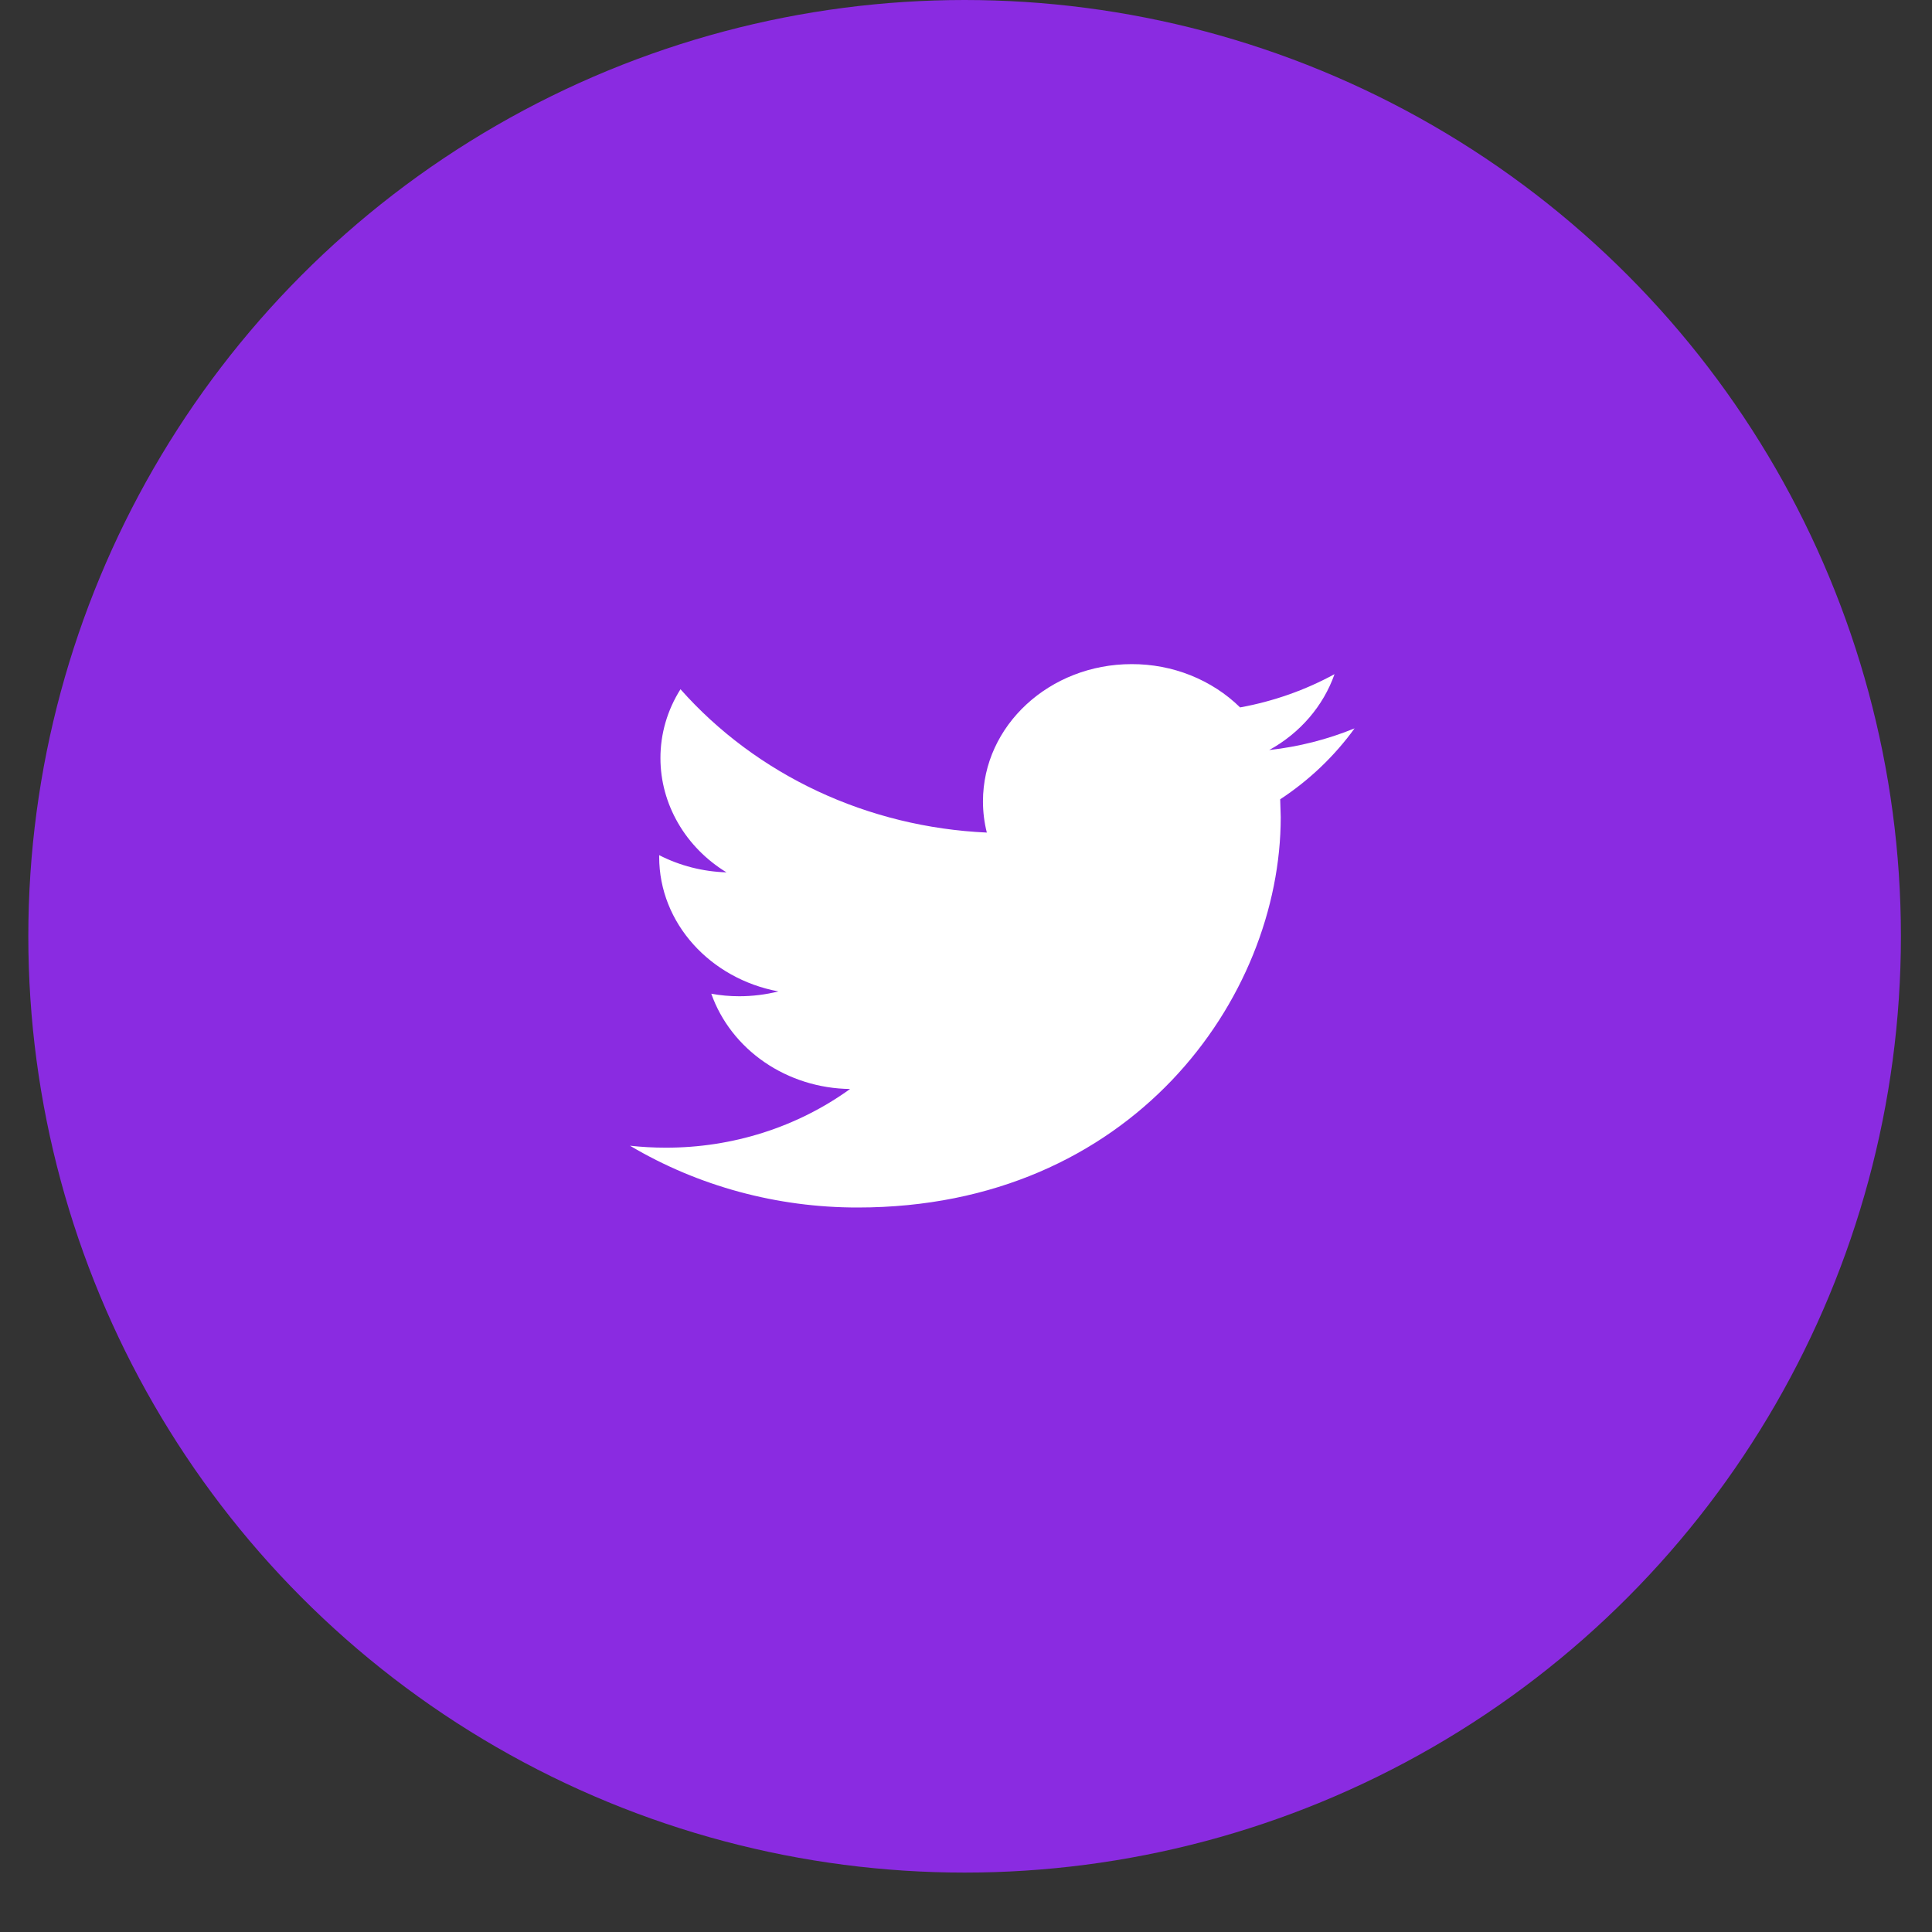
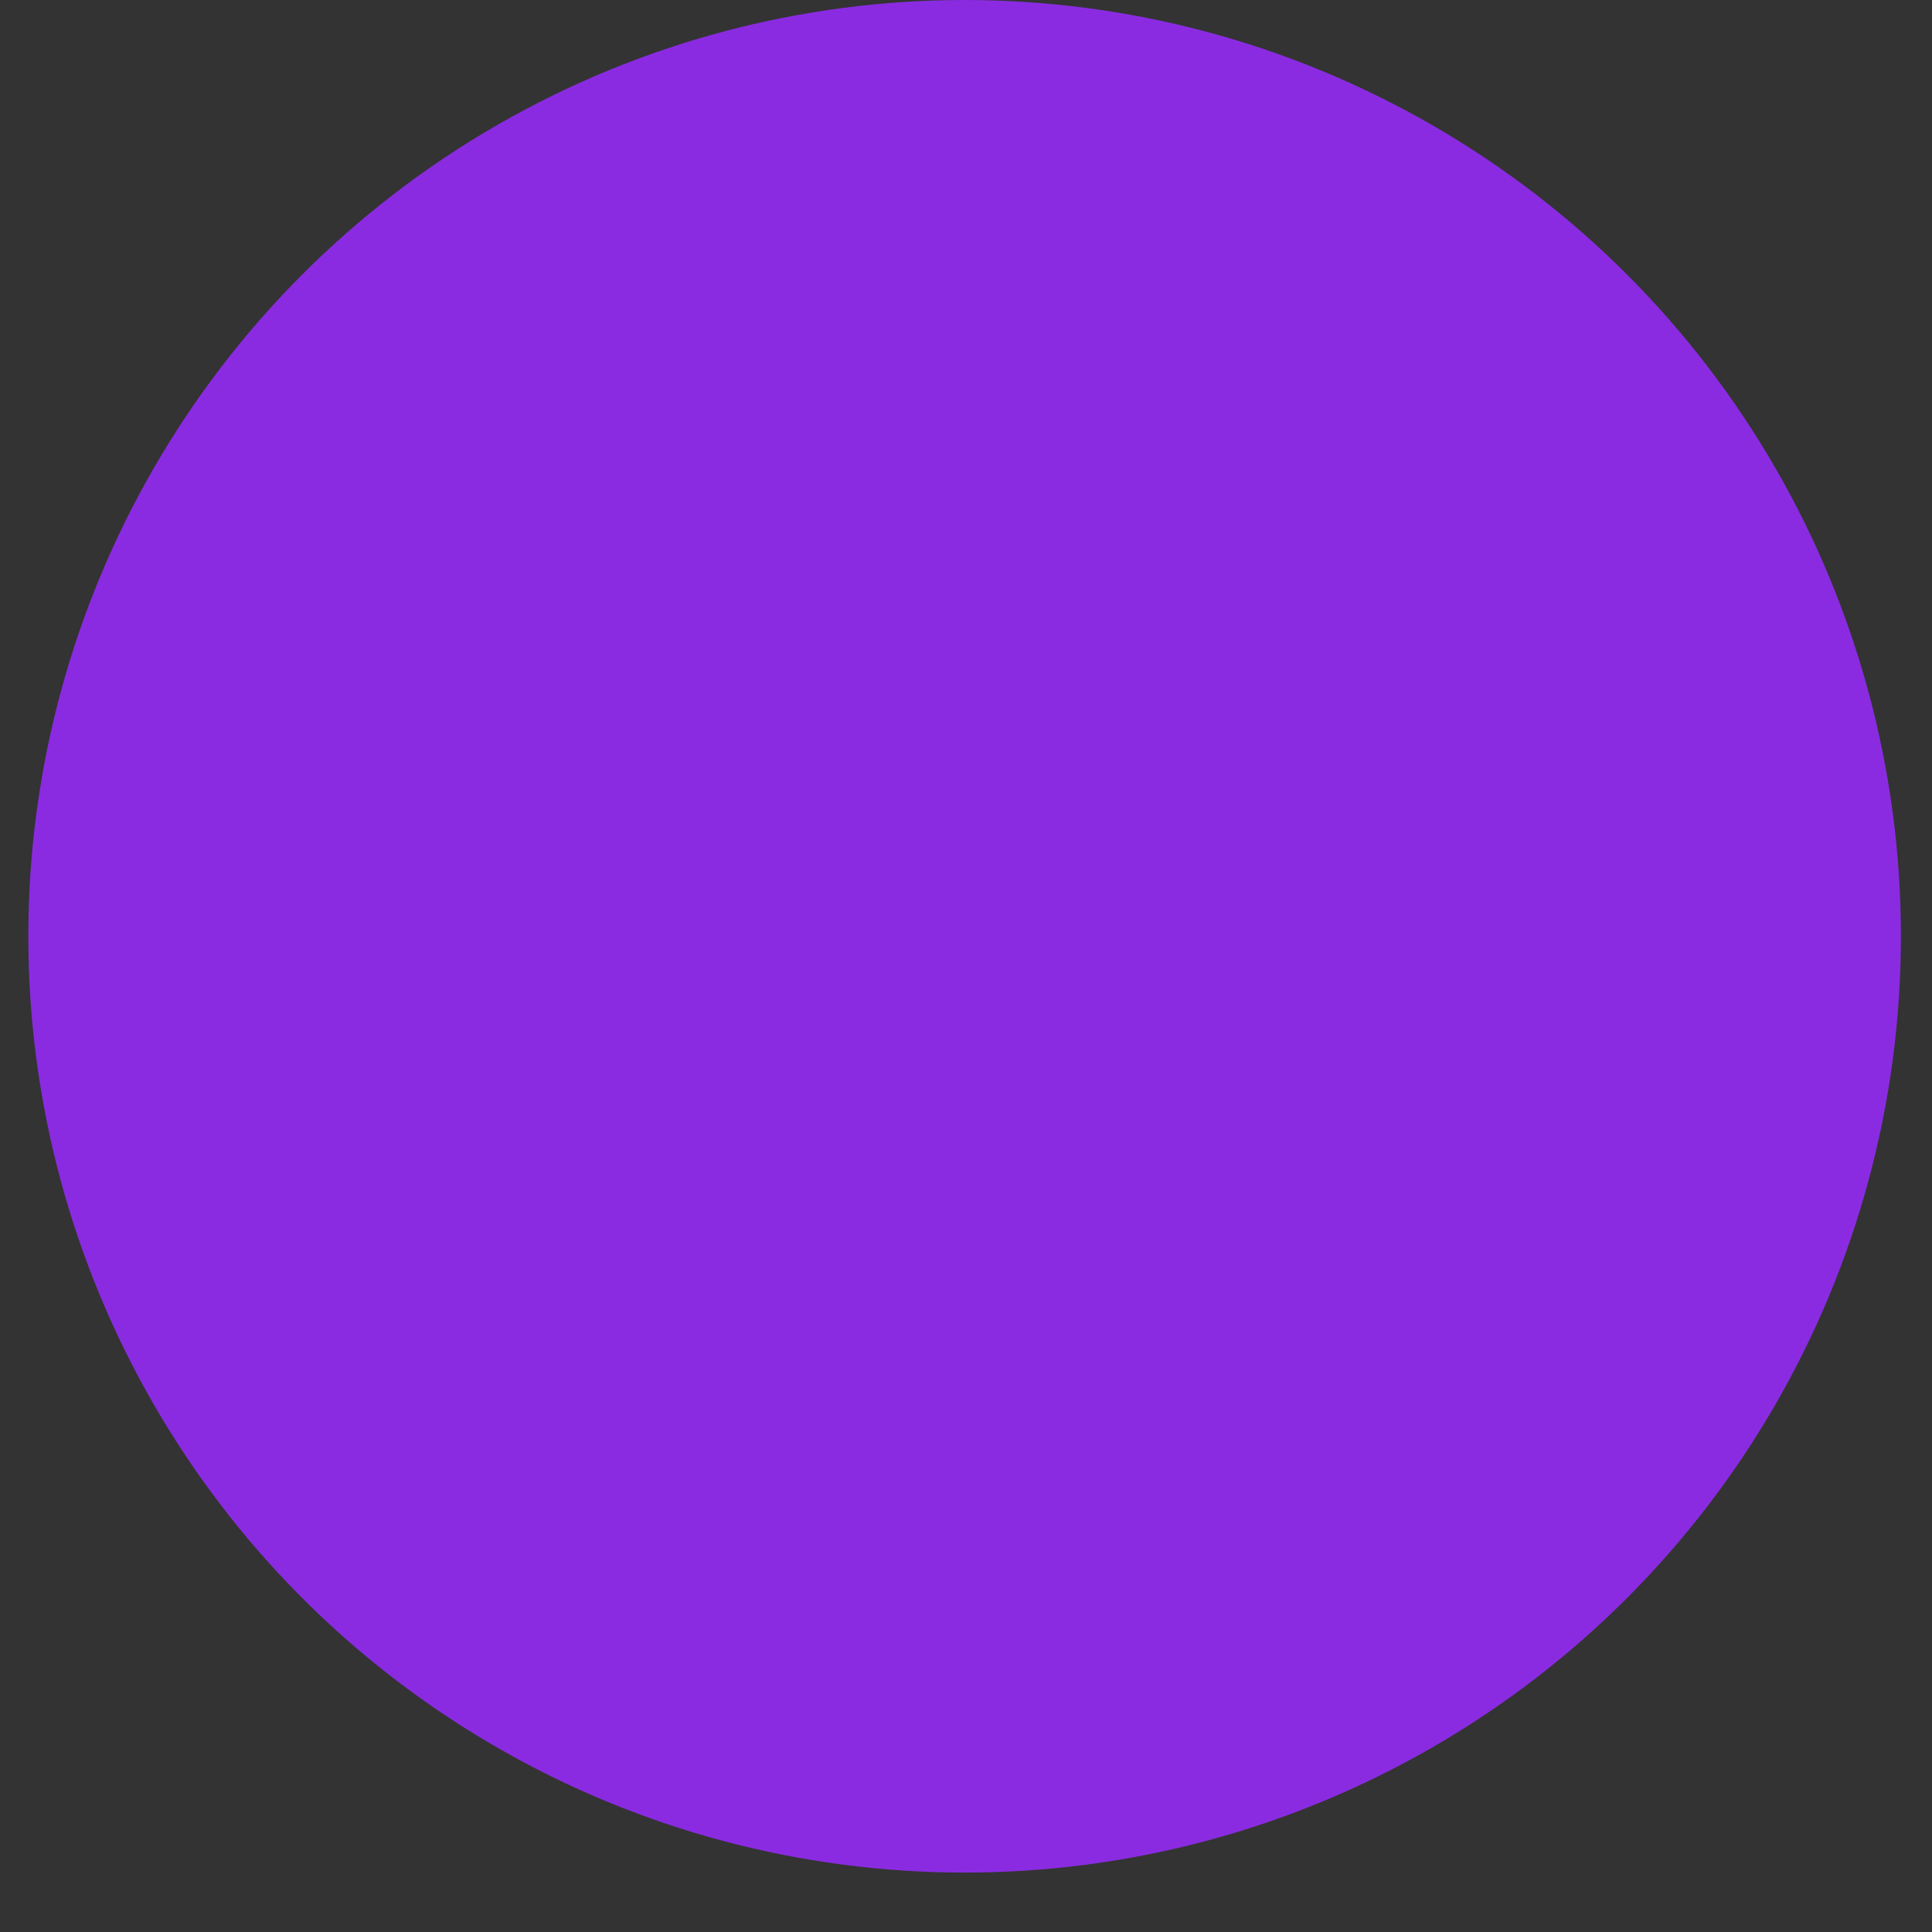
<svg xmlns="http://www.w3.org/2000/svg" width="32" height="32" viewBox="0 0 32 32" fill="none">
  <rect x="0" y="0" width="32" height="32" fill="#333333" stroke="none" />
  <circle cx="15.977" cy="15.508" r="15.508" fill="#8A2BE1" />
-   <path d="M22.436 12.064C21.986 12.248 21.509 12.369 21.022 12.423C21.534 12.141 21.918 11.694 22.104 11.166C21.619 11.431 21.091 11.617 20.54 11.717C20.308 11.489 20.029 11.309 19.72 11.185C19.411 11.062 19.079 10.999 18.743 11C17.384 11 16.281 12.018 16.281 13.273C16.281 13.45 16.303 13.624 16.345 13.79C15.37 13.746 14.415 13.513 13.541 13.104C12.668 12.695 11.895 12.12 11.271 11.416C11.053 11.761 10.938 12.156 10.939 12.558C10.939 12.933 11.04 13.303 11.231 13.633C11.422 13.964 11.698 14.244 12.033 14.449C11.643 14.437 11.261 14.34 10.918 14.164V14.192C10.918 15.294 11.768 16.212 12.893 16.421C12.681 16.474 12.463 16.501 12.245 16.501C12.085 16.501 11.931 16.487 11.781 16.459C11.942 16.913 12.249 17.309 12.661 17.592C13.073 17.875 13.569 18.031 14.08 18.037C13.204 18.67 12.129 19.012 11.023 19.009C10.824 19.009 10.628 18.998 10.435 18.977C11.564 19.647 12.873 20.002 14.209 20C18.737 20 21.213 16.537 21.213 13.534L21.204 13.239C21.687 12.921 22.104 12.523 22.436 12.064Z" fill="white" />
</svg>